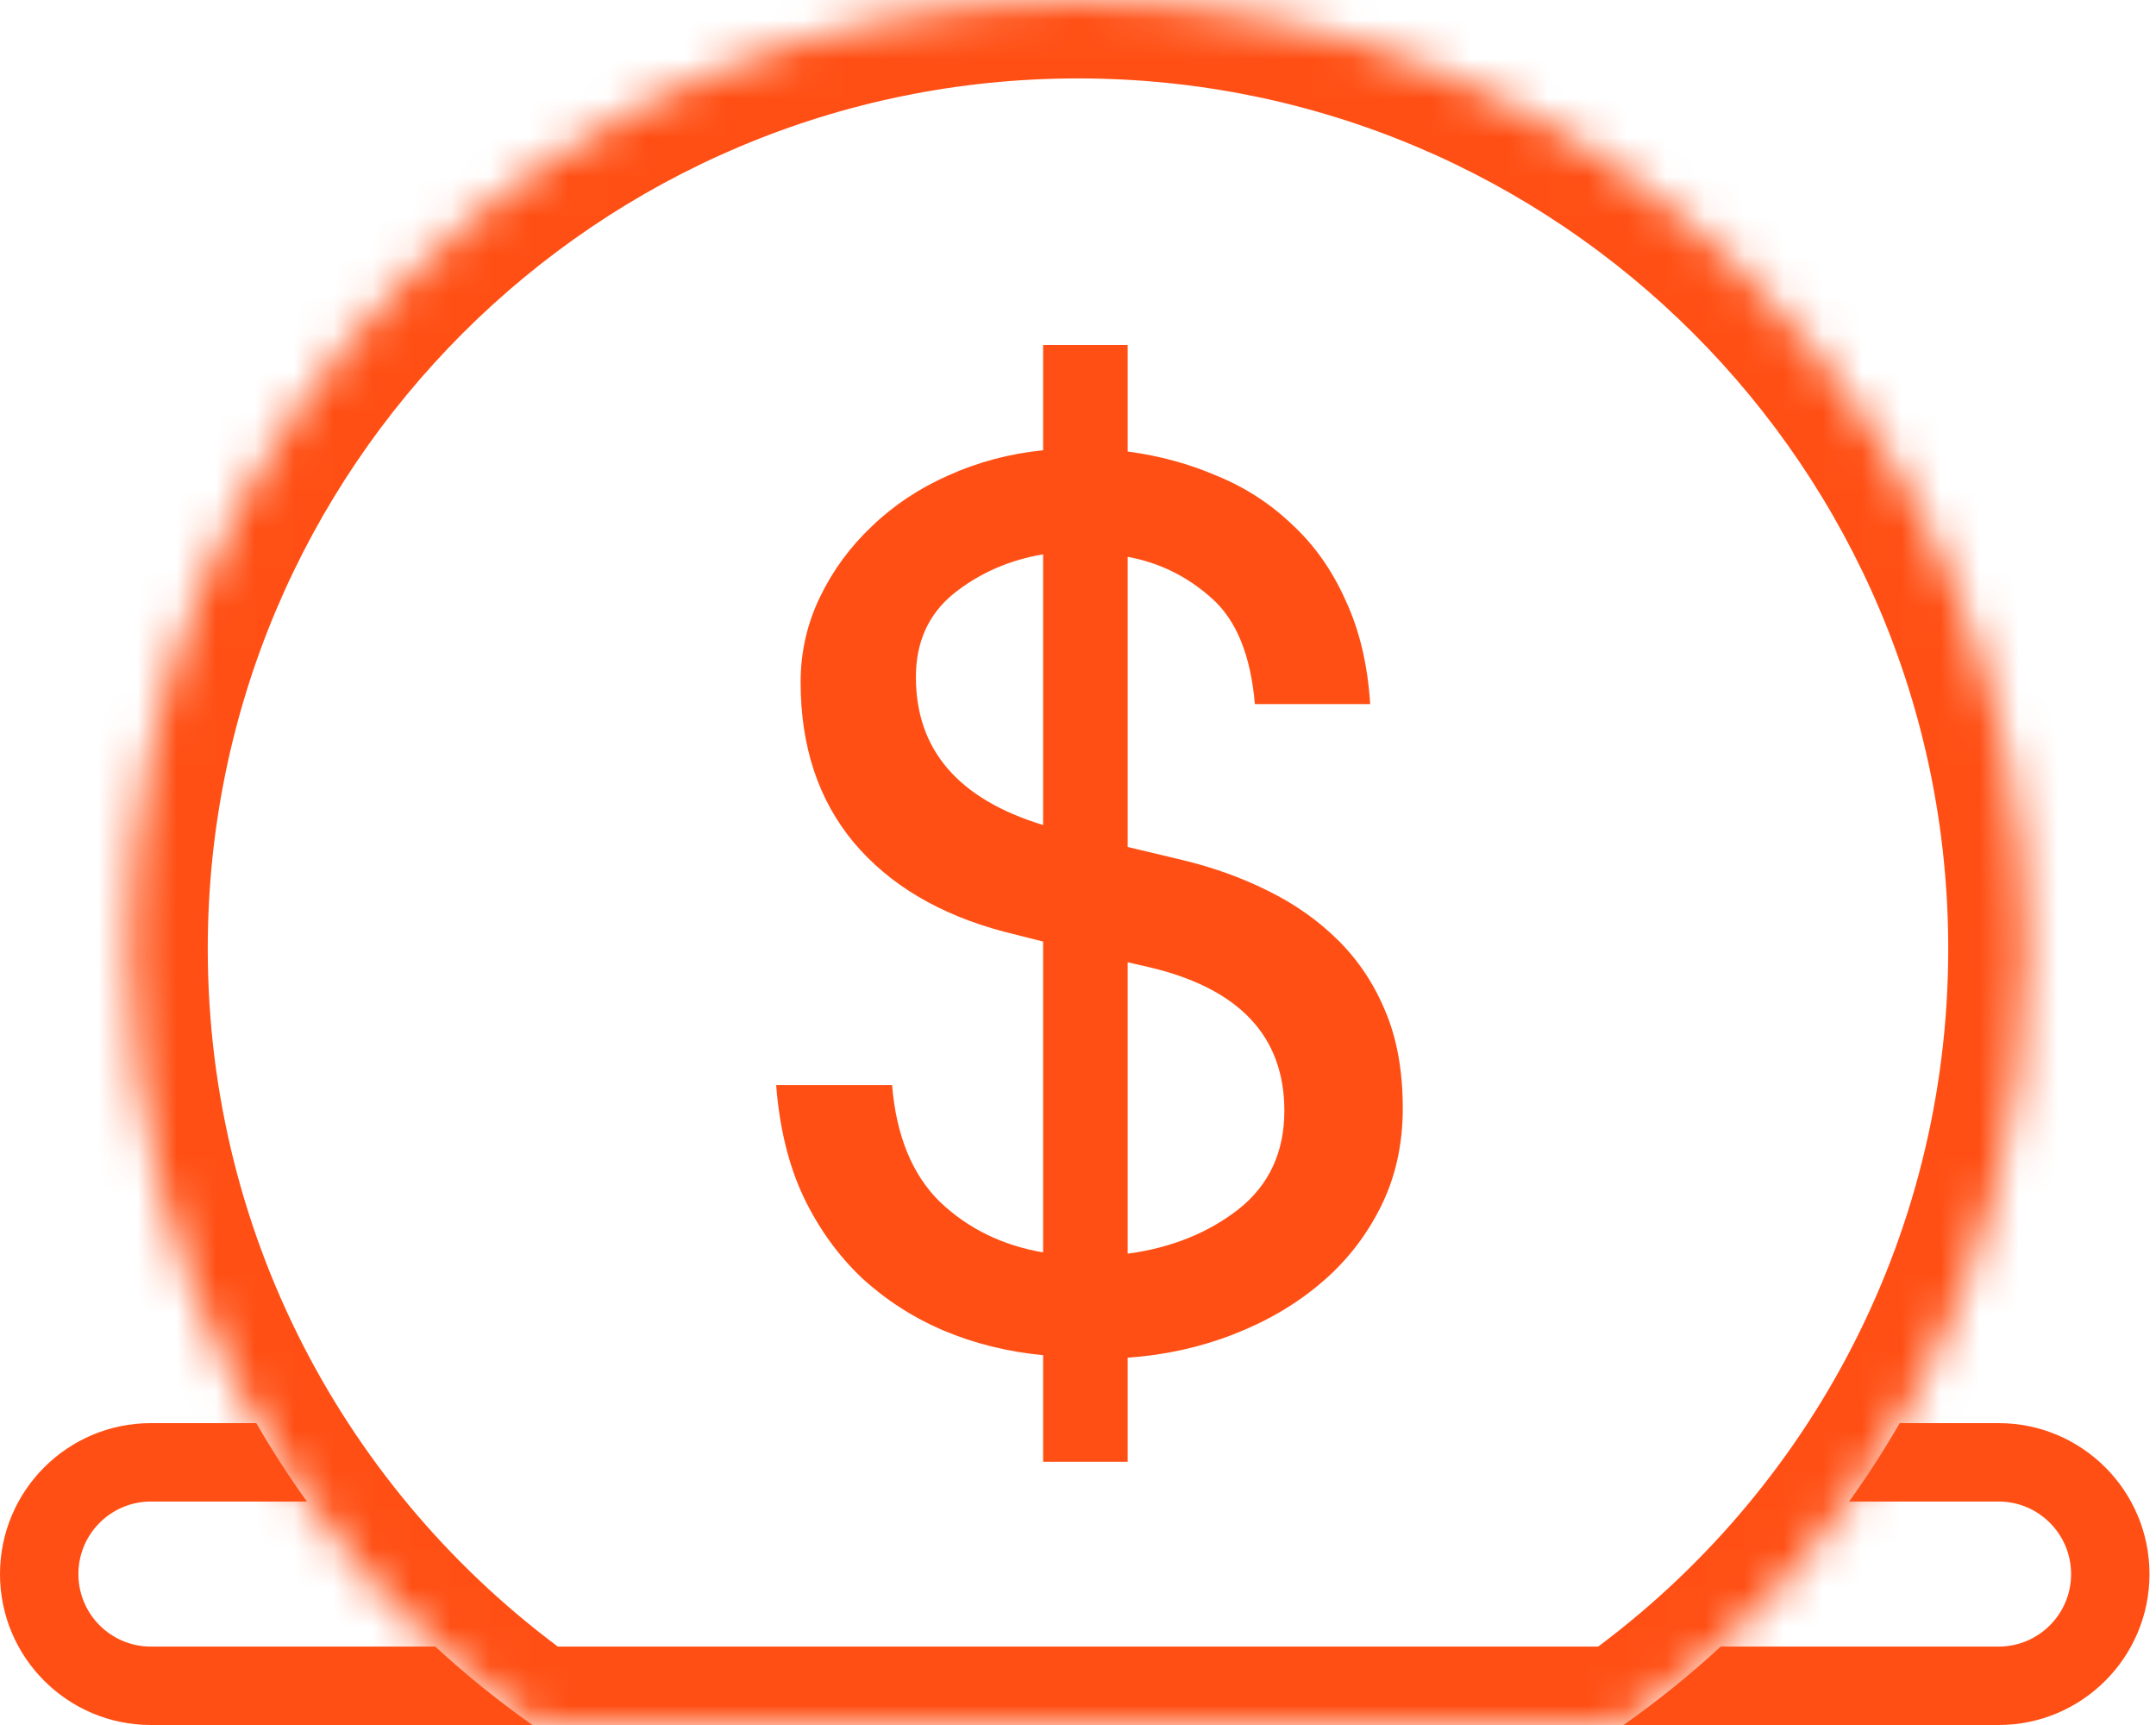
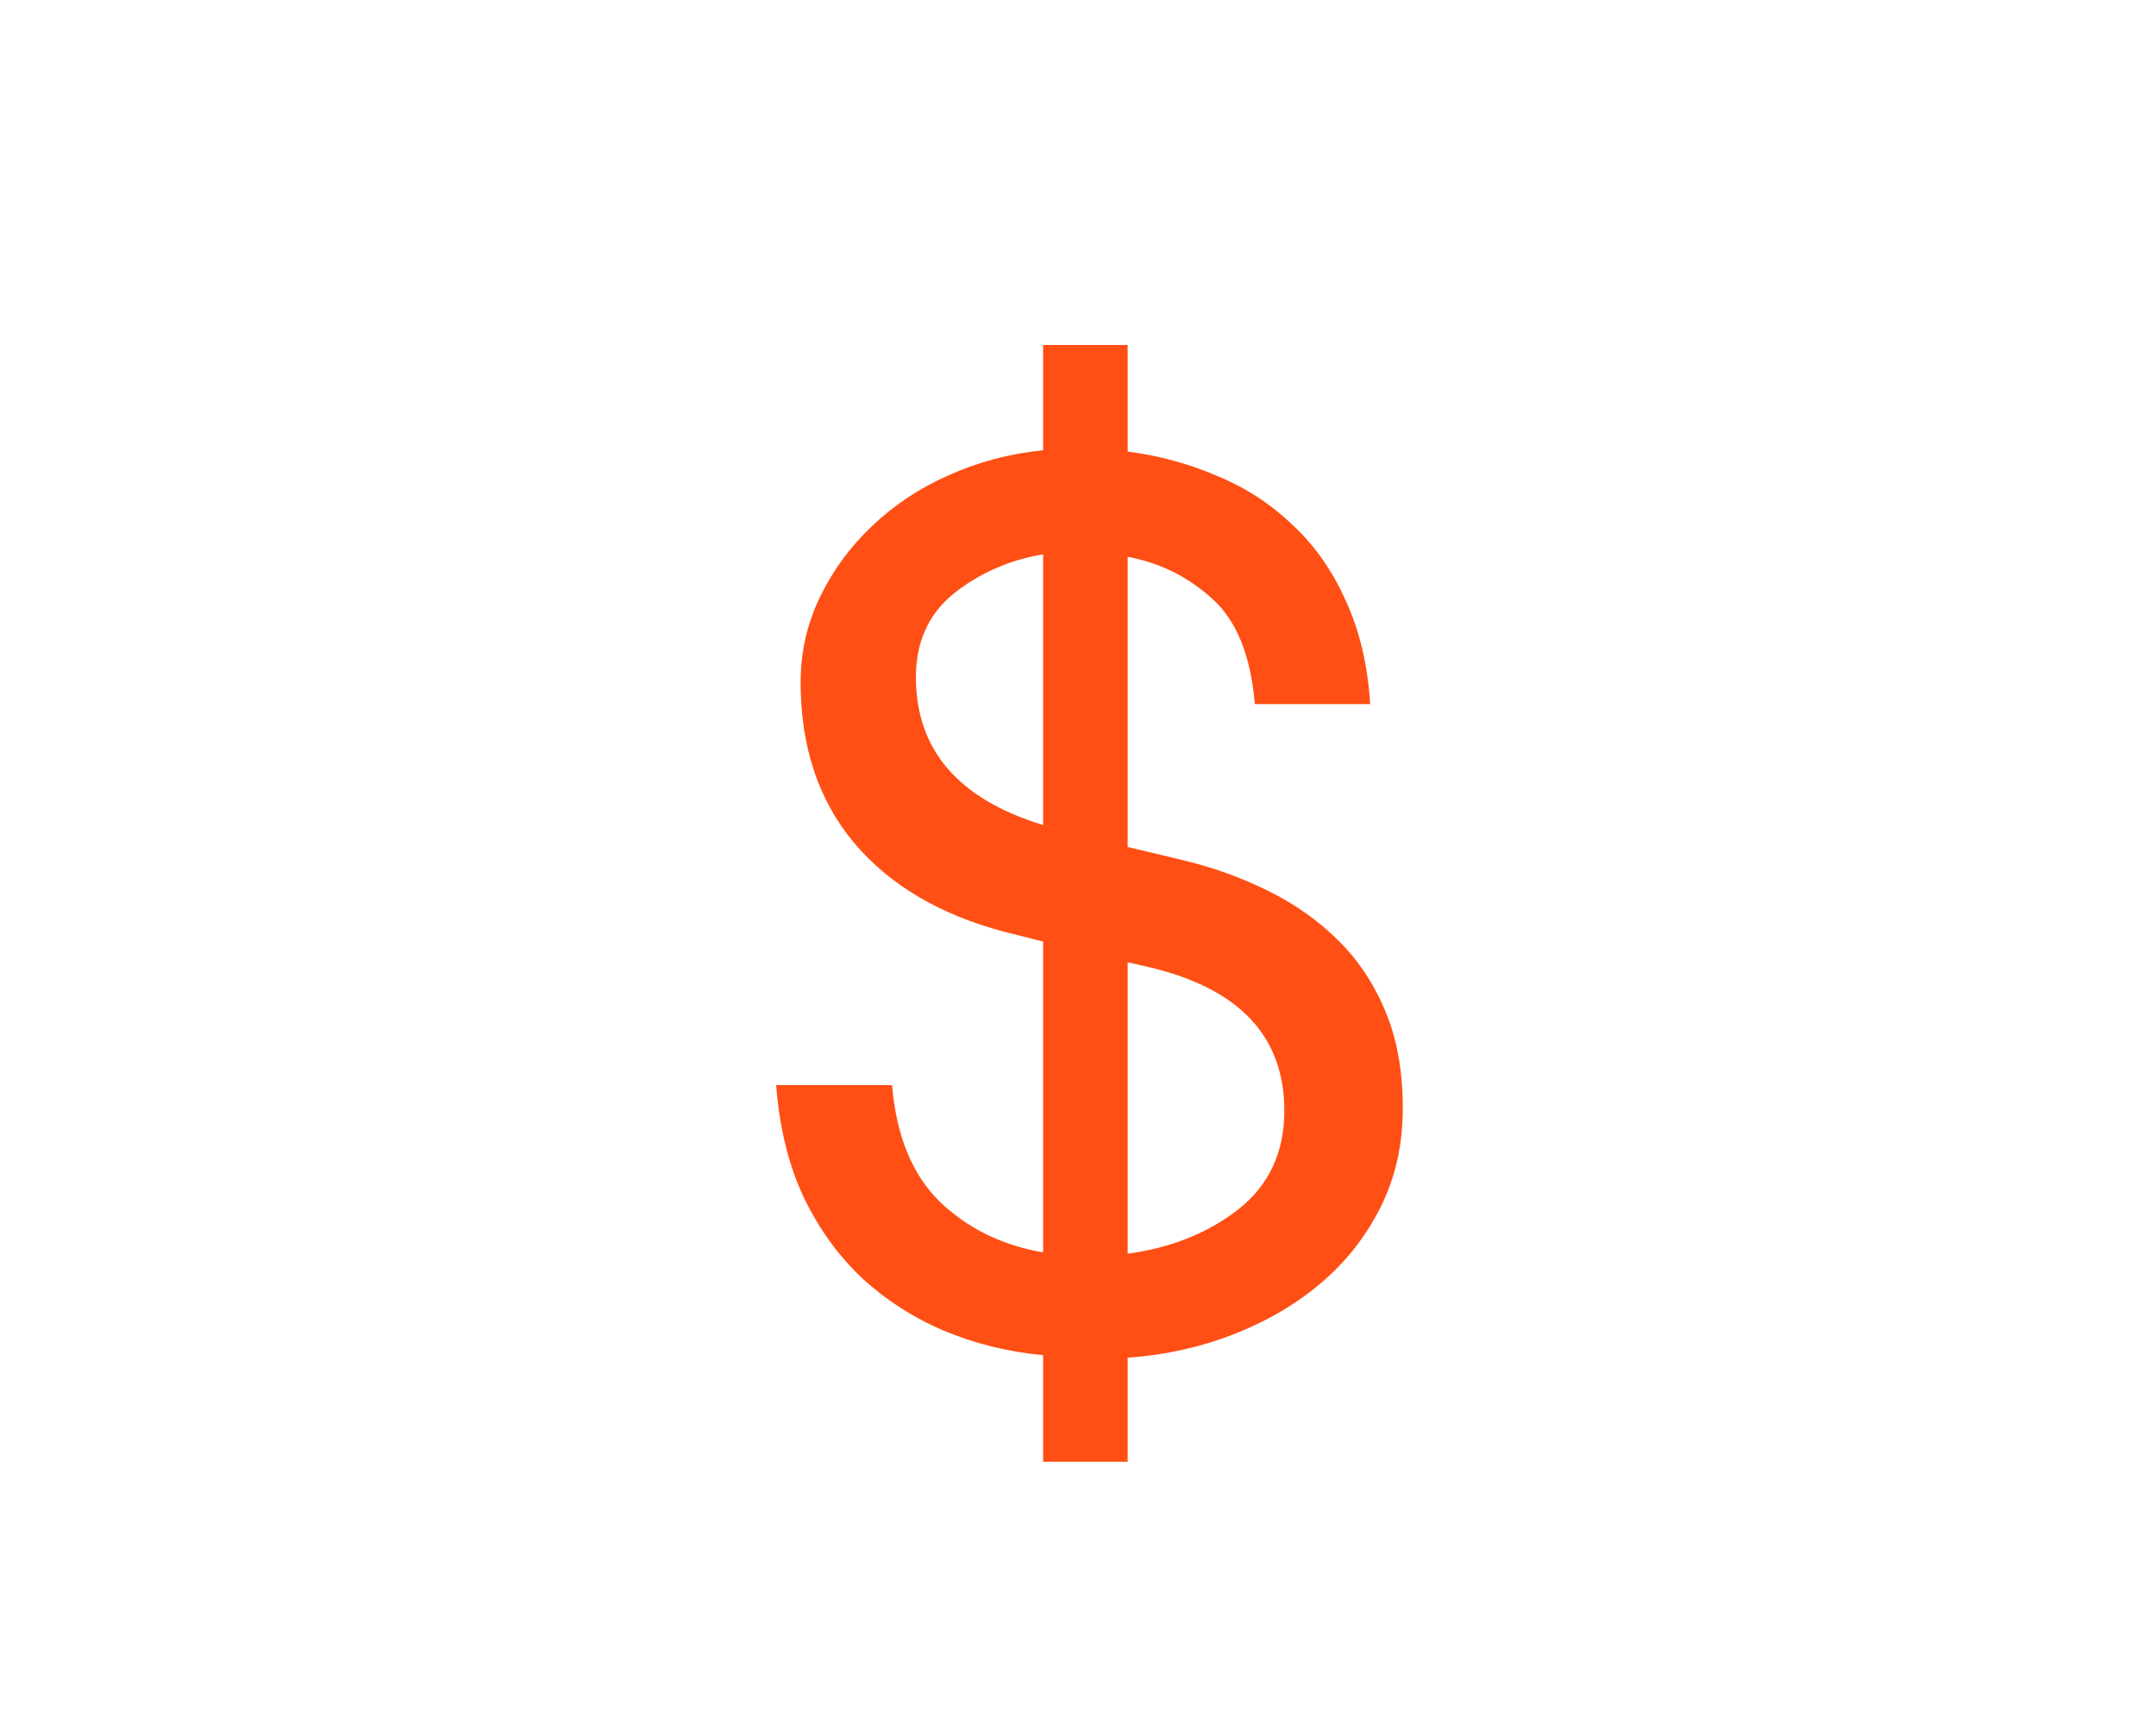
<svg xmlns="http://www.w3.org/2000/svg" width="55" height="44" viewBox="0 0 55 44" fill="none">
  <mask id="path-1-inside-1_531_248" fill="white">
-     <path fill-rule="evenodd" clip-rule="evenodd" d="M13.582 44C7.363 39.62 3.3 32.385 3.3 24.2C3.3 10.835 14.135 0 27.5 0C40.865 0 51.7 10.835 51.7 24.2C51.7 32.385 47.637 39.62 41.418 44H13.582Z" />
-   </mask>
-   <path d="M13.582 44L12.431 45.635L12.949 46H13.582V44ZM41.418 44V46H42.051L42.569 45.635L41.418 44ZM14.734 42.365C9.024 38.344 5.3 31.707 5.3 24.2H1.3C1.3 33.063 5.703 40.897 12.431 45.635L14.734 42.365ZM5.3 24.2C5.3 11.939 15.239 2 27.5 2V-2C13.03 -2 1.3 9.73 1.3 24.2H5.3ZM27.5 2C39.761 2 49.7 11.939 49.7 24.2H53.7C53.7 9.73 41.97 -2 27.5 -2V2ZM49.7 24.2C49.7 31.707 45.976 38.344 40.266 42.365L42.569 45.635C49.297 40.897 53.7 33.063 53.7 24.2H49.7ZM41.418 42H13.582V46H41.418V42Z" fill="#FF4F14" mask="url(#path-1-inside-1_531_248)" />
-   <path fill-rule="evenodd" clip-rule="evenodd" d="M11.105 42C11.885 42.719 12.713 43.387 13.582 44H3.85C1.724 44 0 42.276 0 40.15C0 38.024 1.724 36.3 3.85 36.3H6.538C6.936 36.989 7.367 37.656 7.83 38.3H3.85C2.828 38.3 2 39.128 2 40.15C2 41.172 2.828 42 3.85 42H11.105ZM41.417 44L50.984 44C53.11 44 54.834 42.276 54.834 40.15C54.834 38.024 53.11 36.3 50.984 36.3H48.462C48.064 36.989 47.633 37.656 47.17 38.3H50.984C52.006 38.3 52.834 39.128 52.834 40.15C52.834 41.172 52.006 42 50.984 42H43.895C43.115 42.719 42.287 43.388 41.417 44Z" fill="#FF4F14" />
+     </mask>
  <path d="M19.8 27.678H22.757C22.864 28.967 23.269 29.959 23.972 30.651C24.686 31.333 25.565 31.765 26.61 31.946V24.017L25.602 23.762C23.961 23.325 22.688 22.568 21.782 21.492C20.876 20.405 20.424 19.041 20.424 17.4C20.424 16.633 20.589 15.908 20.919 15.226C21.249 14.544 21.692 13.942 22.246 13.42C22.8 12.887 23.45 12.455 24.196 12.125C24.953 11.784 25.757 11.571 26.61 11.485V8.8H28.767V11.517C29.577 11.624 30.339 11.832 31.053 12.141C31.778 12.439 32.417 12.855 32.971 13.388C33.536 13.91 33.989 14.555 34.33 15.322C34.682 16.078 34.89 16.957 34.954 17.959H32.012C31.906 16.712 31.538 15.812 30.909 15.258C30.291 14.704 29.577 14.352 28.767 14.203V21.604L30.11 21.924C30.92 22.115 31.666 22.382 32.348 22.723C33.041 23.064 33.643 23.49 34.154 24.002C34.666 24.513 35.066 25.12 35.353 25.824C35.641 26.516 35.785 27.332 35.785 28.269C35.785 29.207 35.593 30.054 35.209 30.811C34.826 31.568 34.314 32.212 33.675 32.745C33.046 33.278 32.305 33.71 31.453 34.04C30.6 34.37 29.705 34.567 28.767 34.631V37.285H26.61V34.567C25.714 34.482 24.872 34.274 24.084 33.944C23.306 33.614 22.608 33.166 21.99 32.601C21.383 32.026 20.887 31.338 20.503 30.539C20.12 29.729 19.885 28.776 19.8 27.678ZM23.365 17.272C23.365 19.126 24.446 20.384 26.61 21.044V14.139C25.736 14.288 24.974 14.624 24.324 15.146C23.684 15.668 23.365 16.377 23.365 17.272ZM28.767 31.978C29.876 31.829 30.819 31.45 31.597 30.843C32.375 30.225 32.764 29.388 32.764 28.333C32.764 26.436 31.618 25.216 29.327 24.673L28.767 24.545V31.978Z" fill="#FF4F14" />
</svg>